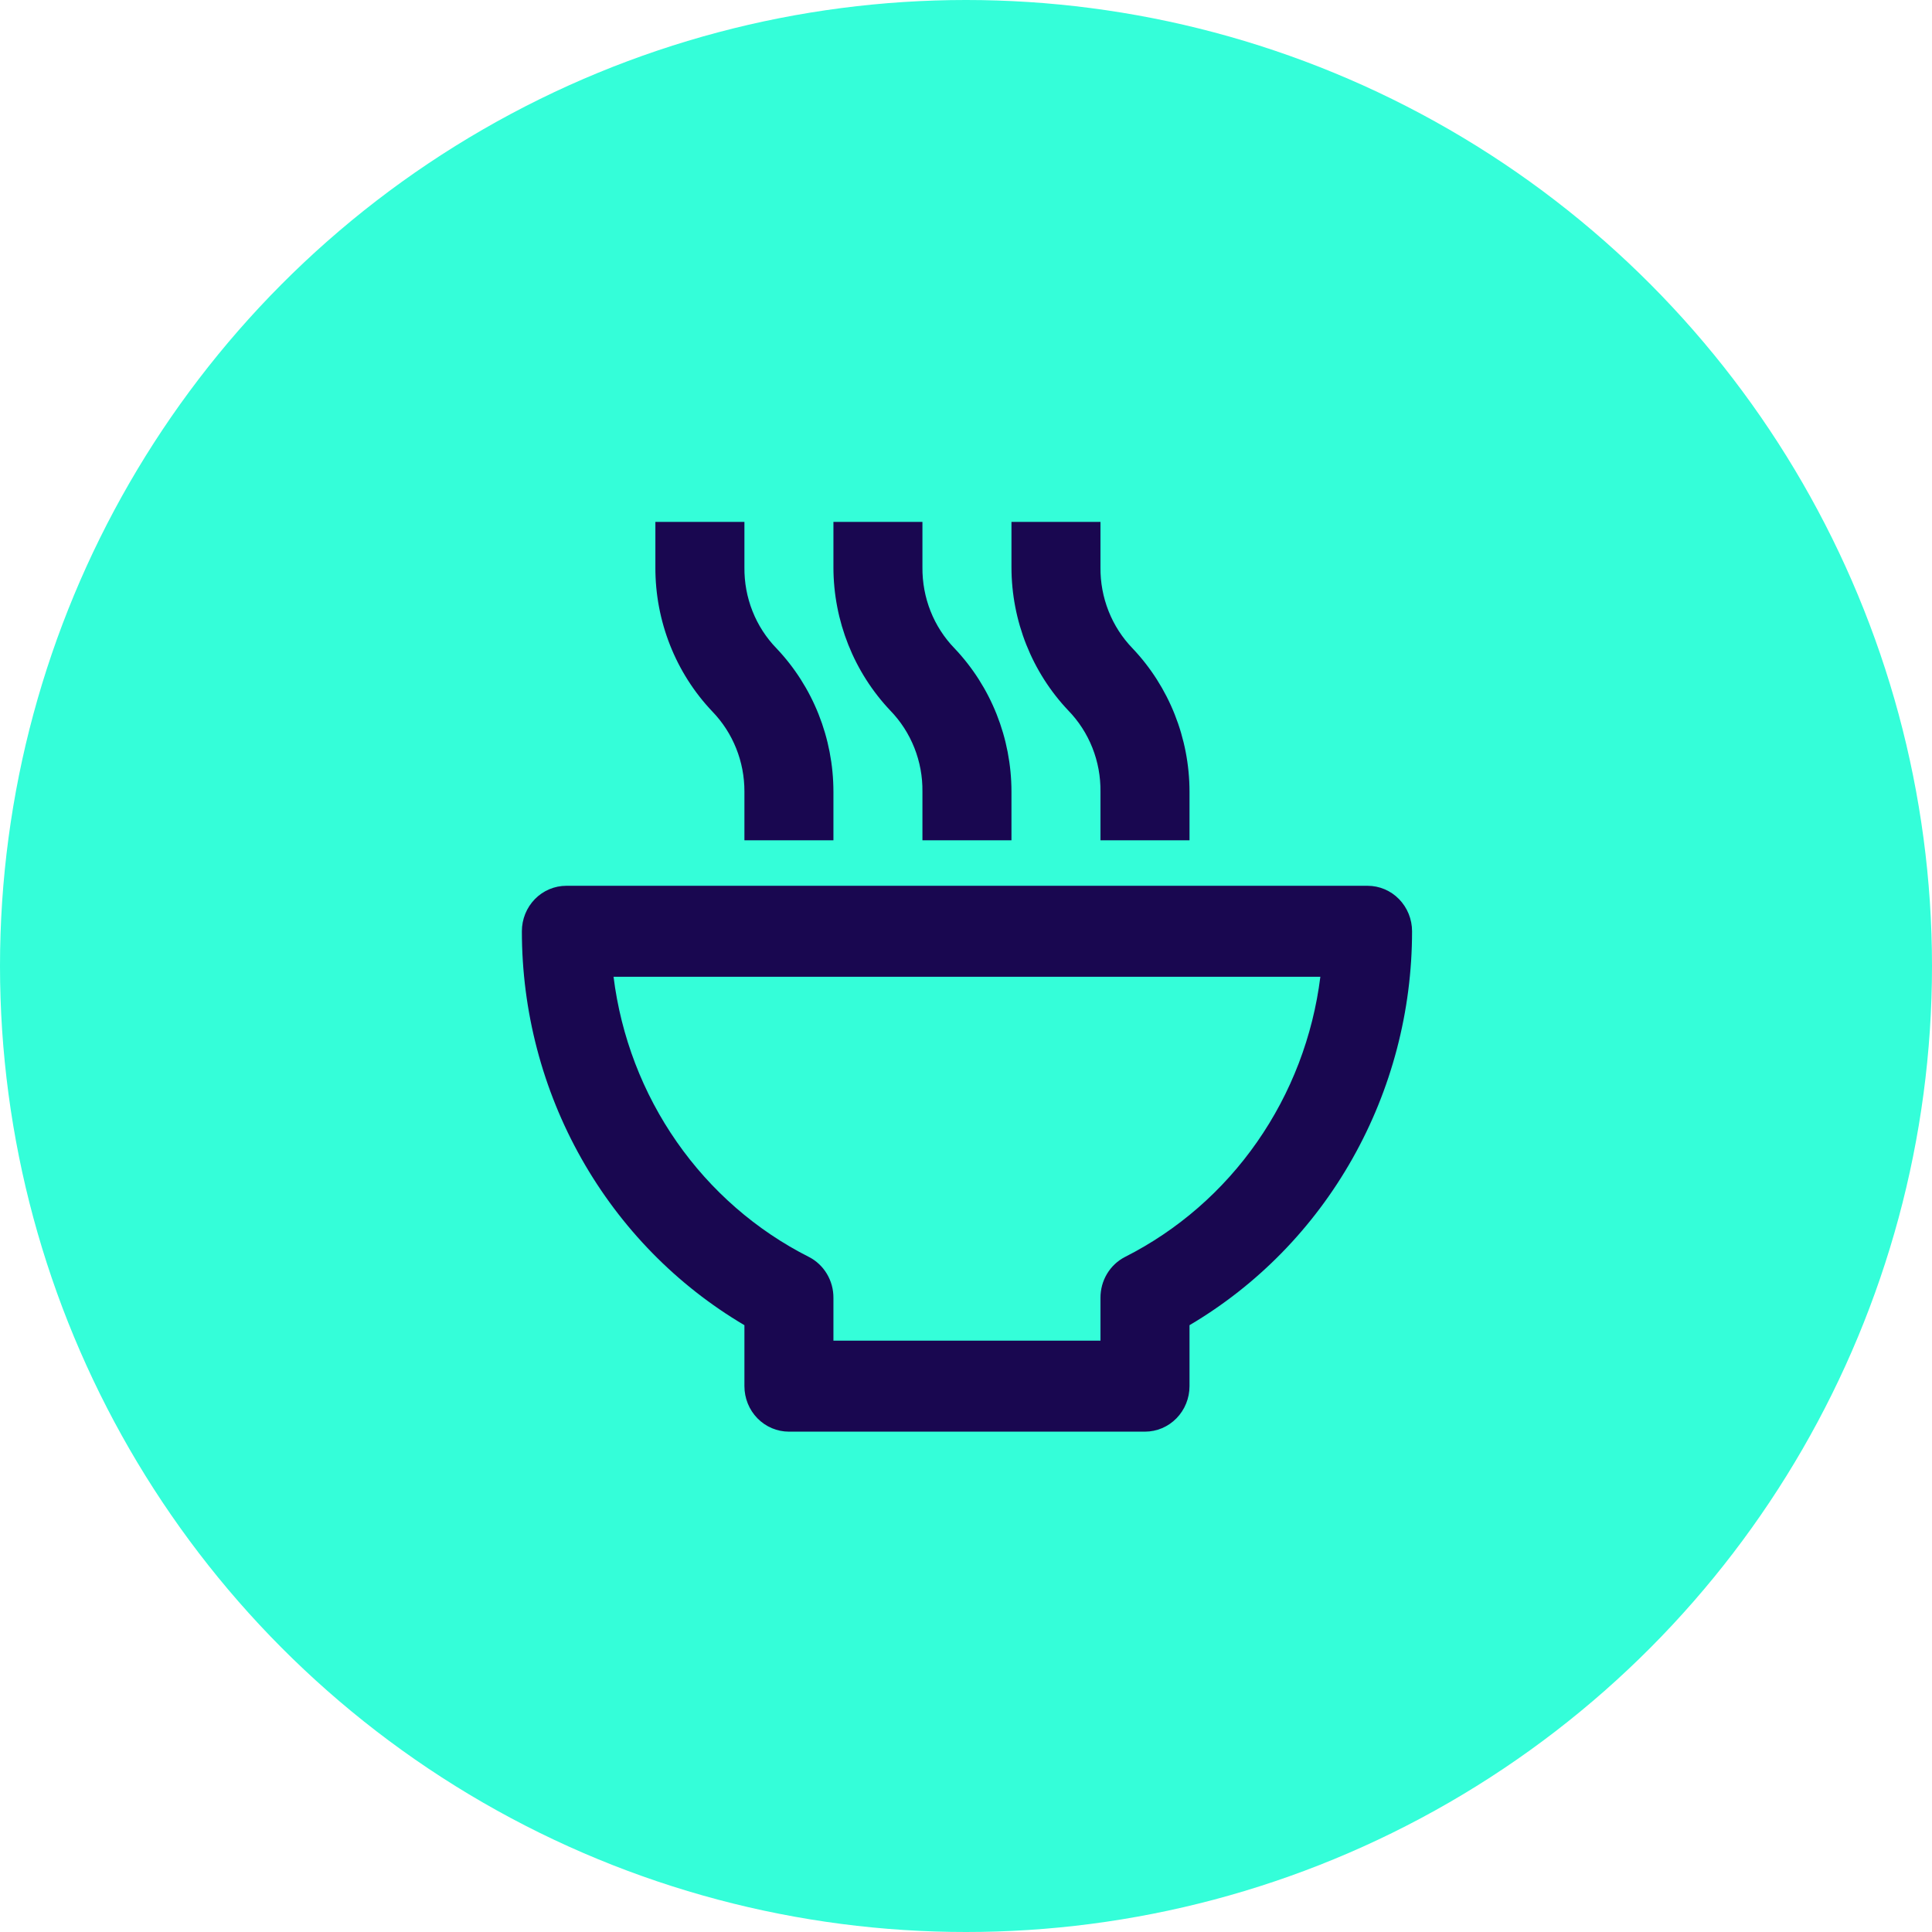
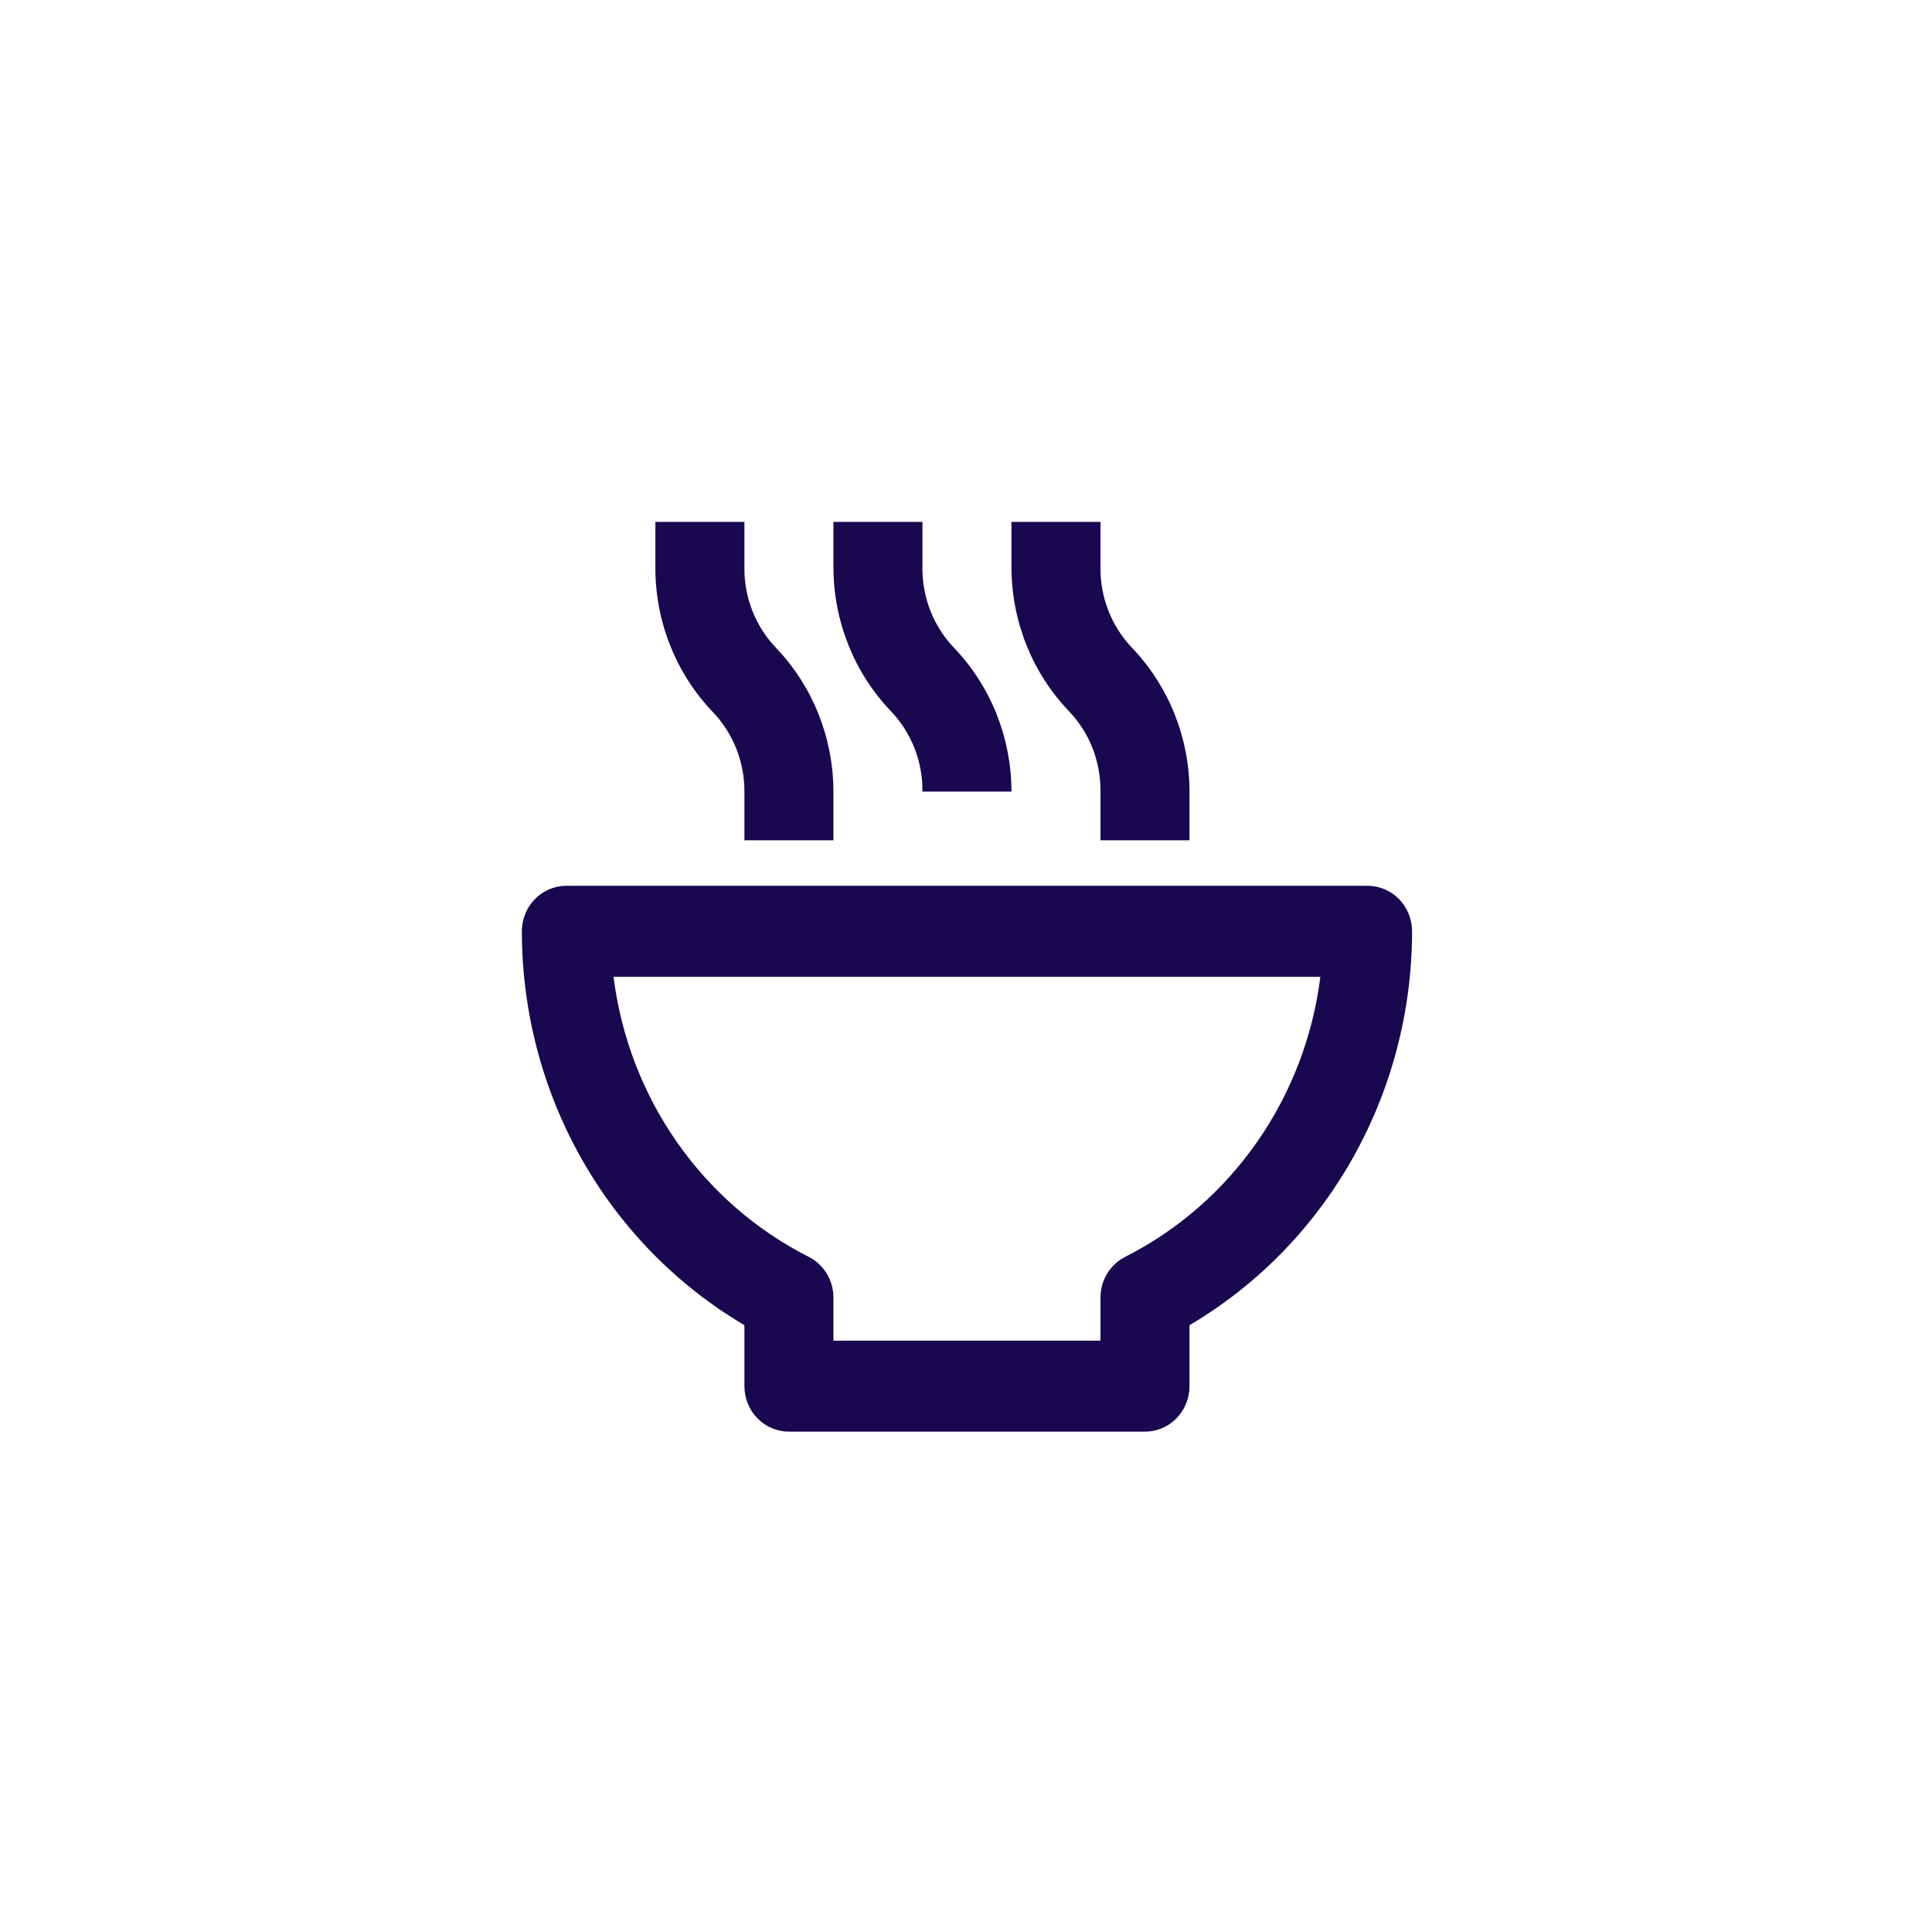
<svg xmlns="http://www.w3.org/2000/svg" width="58" height="58" viewBox="0 0 58 58" fill="none">
-   <circle cx="29" cy="29" r="29" fill="#34FED9" />
-   <path d="M41.055 26.592H17.003C16.648 26.592 16.309 26.735 16.058 26.991C15.807 27.248 15.667 27.595 15.667 27.957C15.667 30.354 16.284 32.709 17.457 34.785C18.63 36.861 20.317 38.585 22.348 39.783V41.613C22.348 41.975 22.488 42.323 22.739 42.579C22.99 42.835 23.329 42.979 23.684 42.979H34.374C34.728 42.979 35.068 42.835 35.318 42.579C35.569 42.323 35.71 41.975 35.71 41.613V39.783C37.741 38.585 39.428 36.861 40.6 34.785C41.773 32.709 42.391 30.354 42.391 27.957C42.391 27.595 42.25 27.248 41.999 26.991C41.749 26.735 41.409 26.592 41.055 26.592ZM33.772 37.735C33.55 37.849 33.363 38.025 33.233 38.242C33.103 38.46 33.036 38.709 33.037 38.964V40.248H25.02V38.964C25.022 38.709 24.954 38.46 24.824 38.242C24.694 38.025 24.508 37.849 24.285 37.735C22.704 36.936 21.341 35.75 20.318 34.282C19.294 32.814 18.642 31.111 18.419 29.323H39.638C39.415 31.111 38.763 32.814 37.739 34.282C36.716 35.75 35.353 36.936 33.772 37.735ZM25.02 25.226V23.765C25.018 22.158 24.405 20.616 23.31 19.463C23 19.143 22.755 18.764 22.59 18.346C22.425 17.929 22.343 17.482 22.348 17.032V15.667H19.675V17.032C19.67 18.648 20.284 20.202 21.386 21.361C22.005 22.001 22.351 22.865 22.348 23.765V25.226H25.02ZM30.365 25.226V23.765C30.363 22.158 29.75 20.616 28.655 19.463C28.345 19.143 28.1 18.764 27.935 18.346C27.77 17.929 27.688 17.482 27.692 17.032V15.667H25.02V17.032C25.022 18.639 25.636 20.181 26.73 21.334C27.04 21.654 27.285 22.034 27.45 22.451C27.615 22.868 27.698 23.315 27.692 23.765V25.226H30.365ZM35.71 25.226V23.765C35.708 22.158 35.094 20.616 33.999 19.463C33.69 19.143 33.445 18.764 33.28 18.346C33.115 17.929 33.032 17.482 33.037 17.032V15.667H30.365V17.032C30.367 18.639 30.98 20.181 32.075 21.334C32.385 21.654 32.63 22.034 32.795 22.451C32.96 22.868 33.042 23.315 33.037 23.765V25.226H35.71Z" fill="#190750" />
+   <path d="M41.055 26.592H17.003C16.648 26.592 16.309 26.735 16.058 26.991C15.807 27.248 15.667 27.595 15.667 27.957C15.667 30.354 16.284 32.709 17.457 34.785C18.63 36.861 20.317 38.585 22.348 39.783V41.613C22.348 41.975 22.488 42.323 22.739 42.579C22.99 42.835 23.329 42.979 23.684 42.979H34.374C34.728 42.979 35.068 42.835 35.318 42.579C35.569 42.323 35.71 41.975 35.71 41.613V39.783C37.741 38.585 39.428 36.861 40.6 34.785C41.773 32.709 42.391 30.354 42.391 27.957C42.391 27.595 42.25 27.248 41.999 26.991C41.749 26.735 41.409 26.592 41.055 26.592ZM33.772 37.735C33.55 37.849 33.363 38.025 33.233 38.242C33.103 38.46 33.036 38.709 33.037 38.964V40.248H25.02V38.964C25.022 38.709 24.954 38.46 24.824 38.242C24.694 38.025 24.508 37.849 24.285 37.735C22.704 36.936 21.341 35.75 20.318 34.282C19.294 32.814 18.642 31.111 18.419 29.323H39.638C39.415 31.111 38.763 32.814 37.739 34.282C36.716 35.75 35.353 36.936 33.772 37.735ZM25.02 25.226V23.765C25.018 22.158 24.405 20.616 23.31 19.463C23 19.143 22.755 18.764 22.59 18.346C22.425 17.929 22.343 17.482 22.348 17.032V15.667H19.675V17.032C19.67 18.648 20.284 20.202 21.386 21.361C22.005 22.001 22.351 22.865 22.348 23.765V25.226H25.02ZM30.365 25.226V23.765C30.363 22.158 29.75 20.616 28.655 19.463C28.345 19.143 28.1 18.764 27.935 18.346C27.77 17.929 27.688 17.482 27.692 17.032V15.667H25.02V17.032C25.022 18.639 25.636 20.181 26.73 21.334C27.04 21.654 27.285 22.034 27.45 22.451C27.615 22.868 27.698 23.315 27.692 23.765H30.365ZM35.71 25.226V23.765C35.708 22.158 35.094 20.616 33.999 19.463C33.69 19.143 33.445 18.764 33.28 18.346C33.115 17.929 33.032 17.482 33.037 17.032V15.667H30.365V17.032C30.367 18.639 30.98 20.181 32.075 21.334C32.385 21.654 32.63 22.034 32.795 22.451C32.96 22.868 33.042 23.315 33.037 23.765V25.226H35.71Z" fill="#190750" />
</svg>